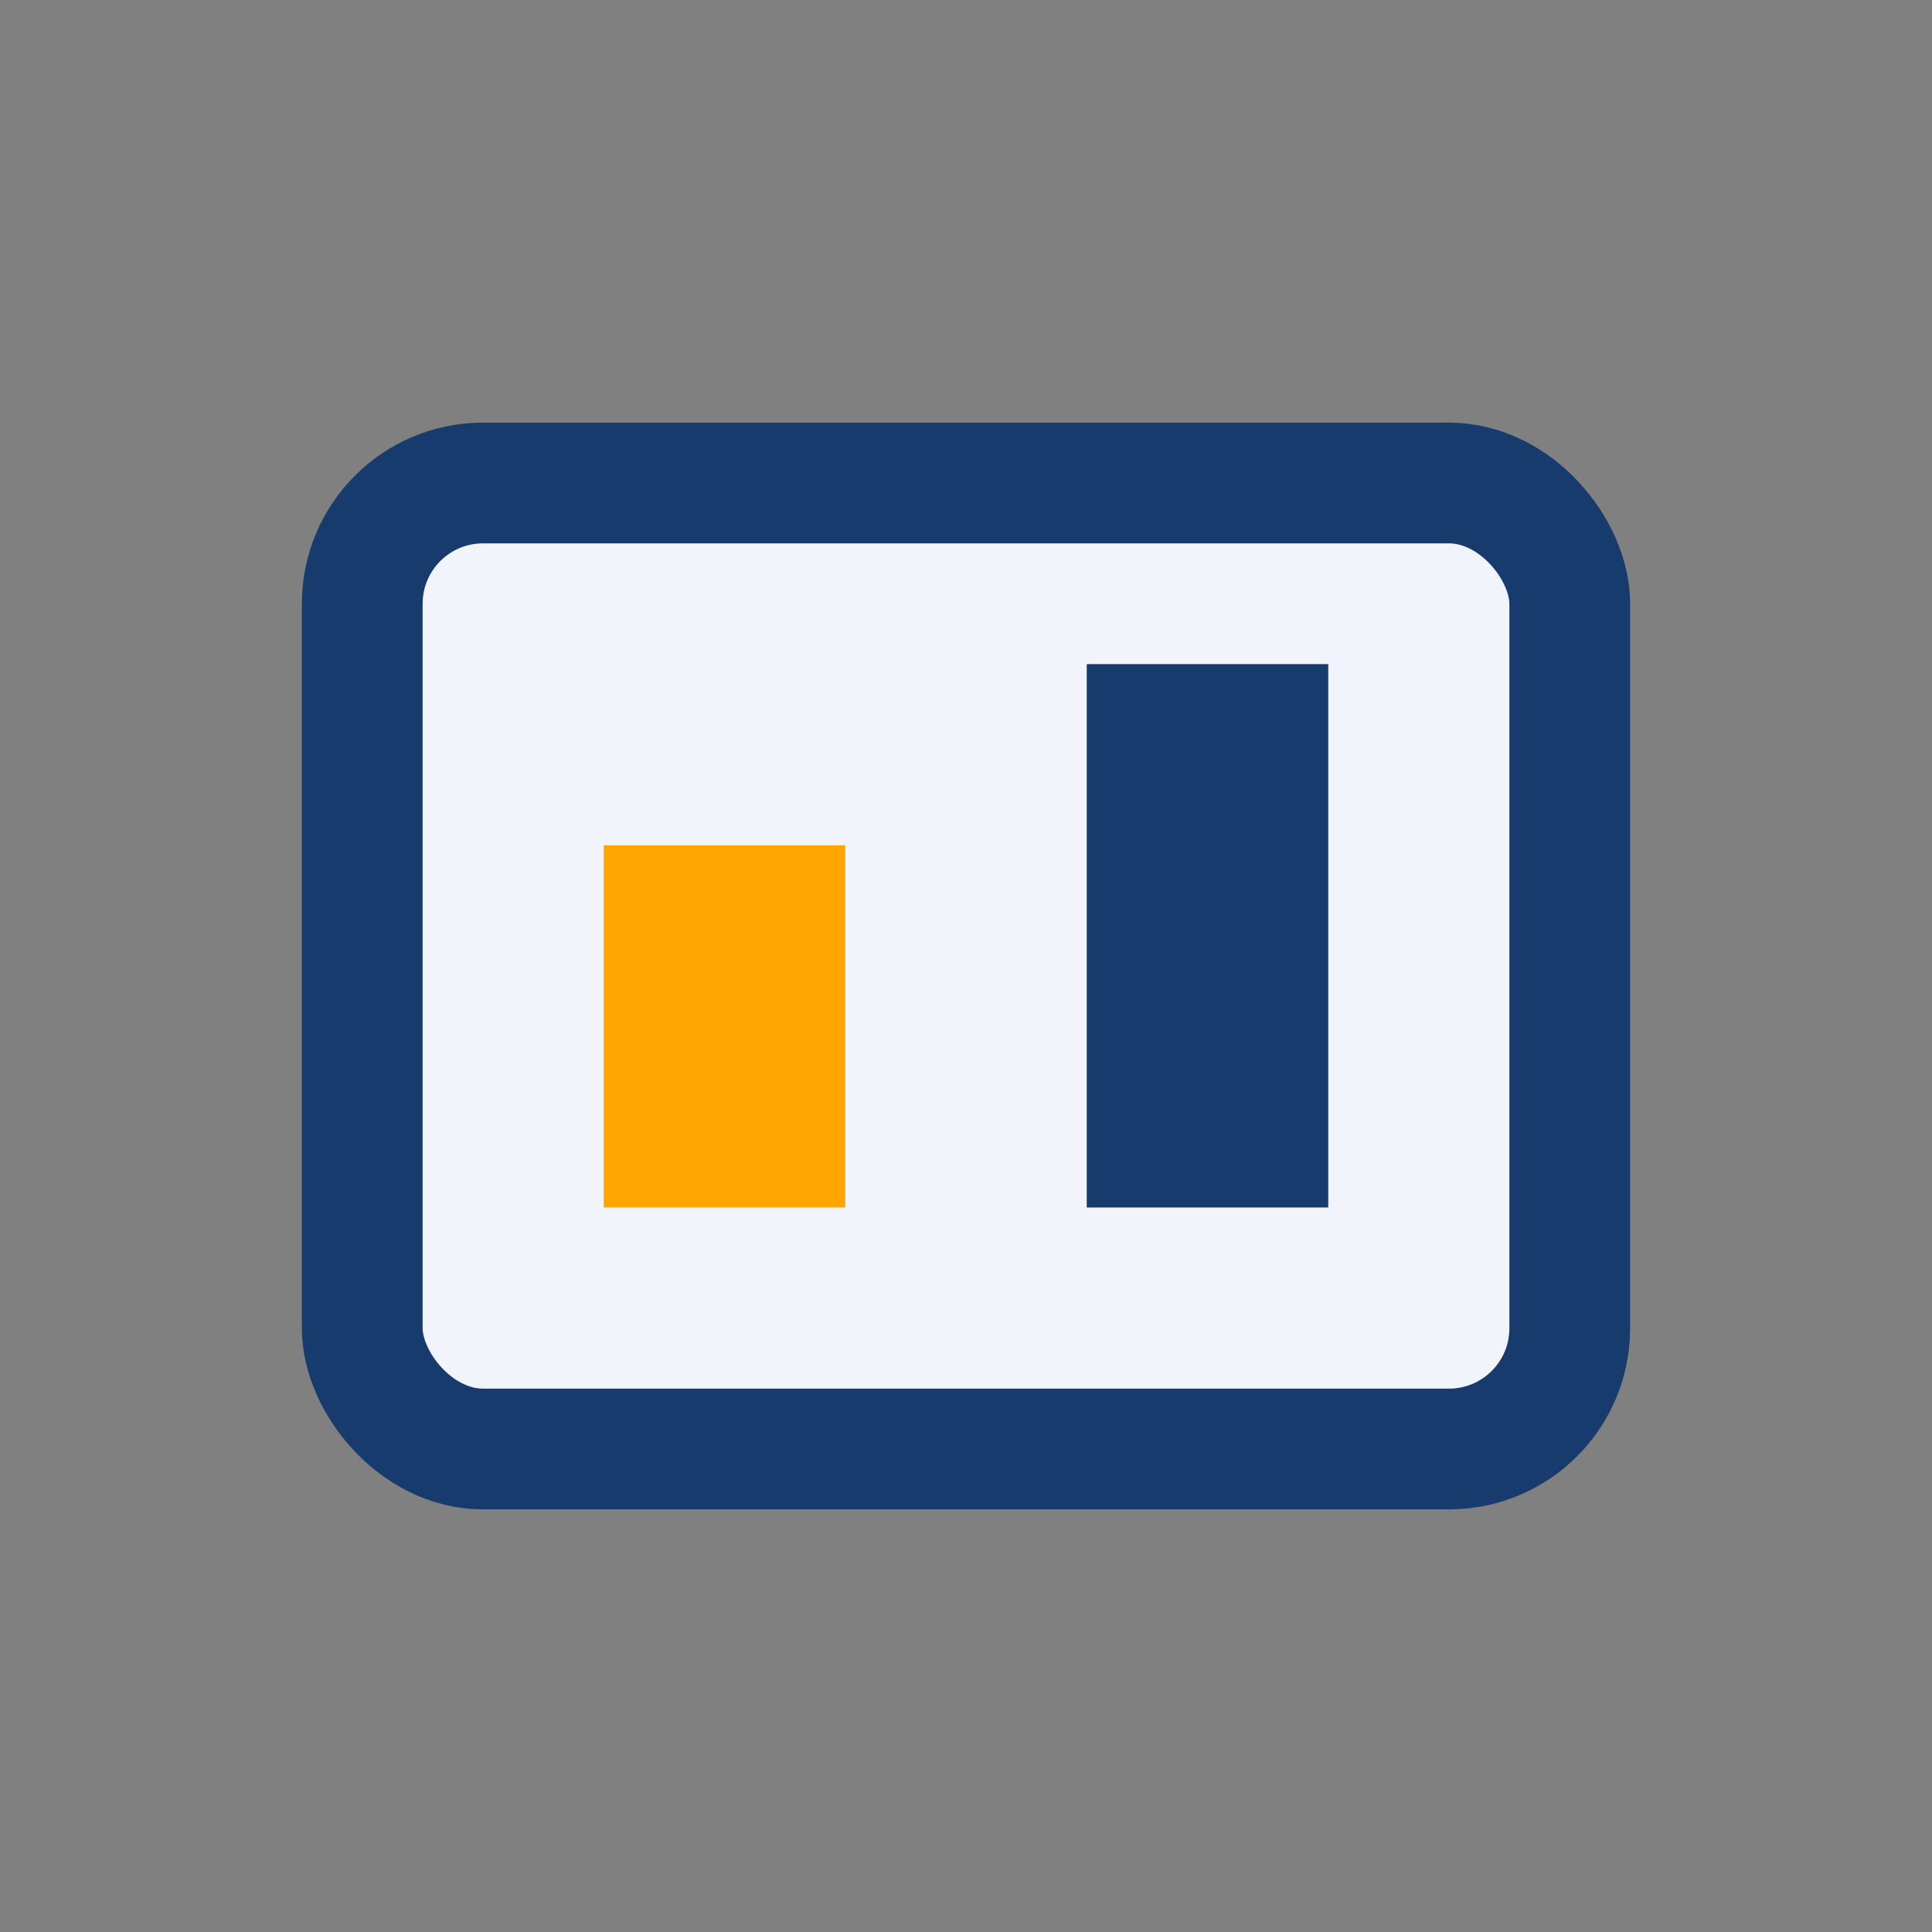
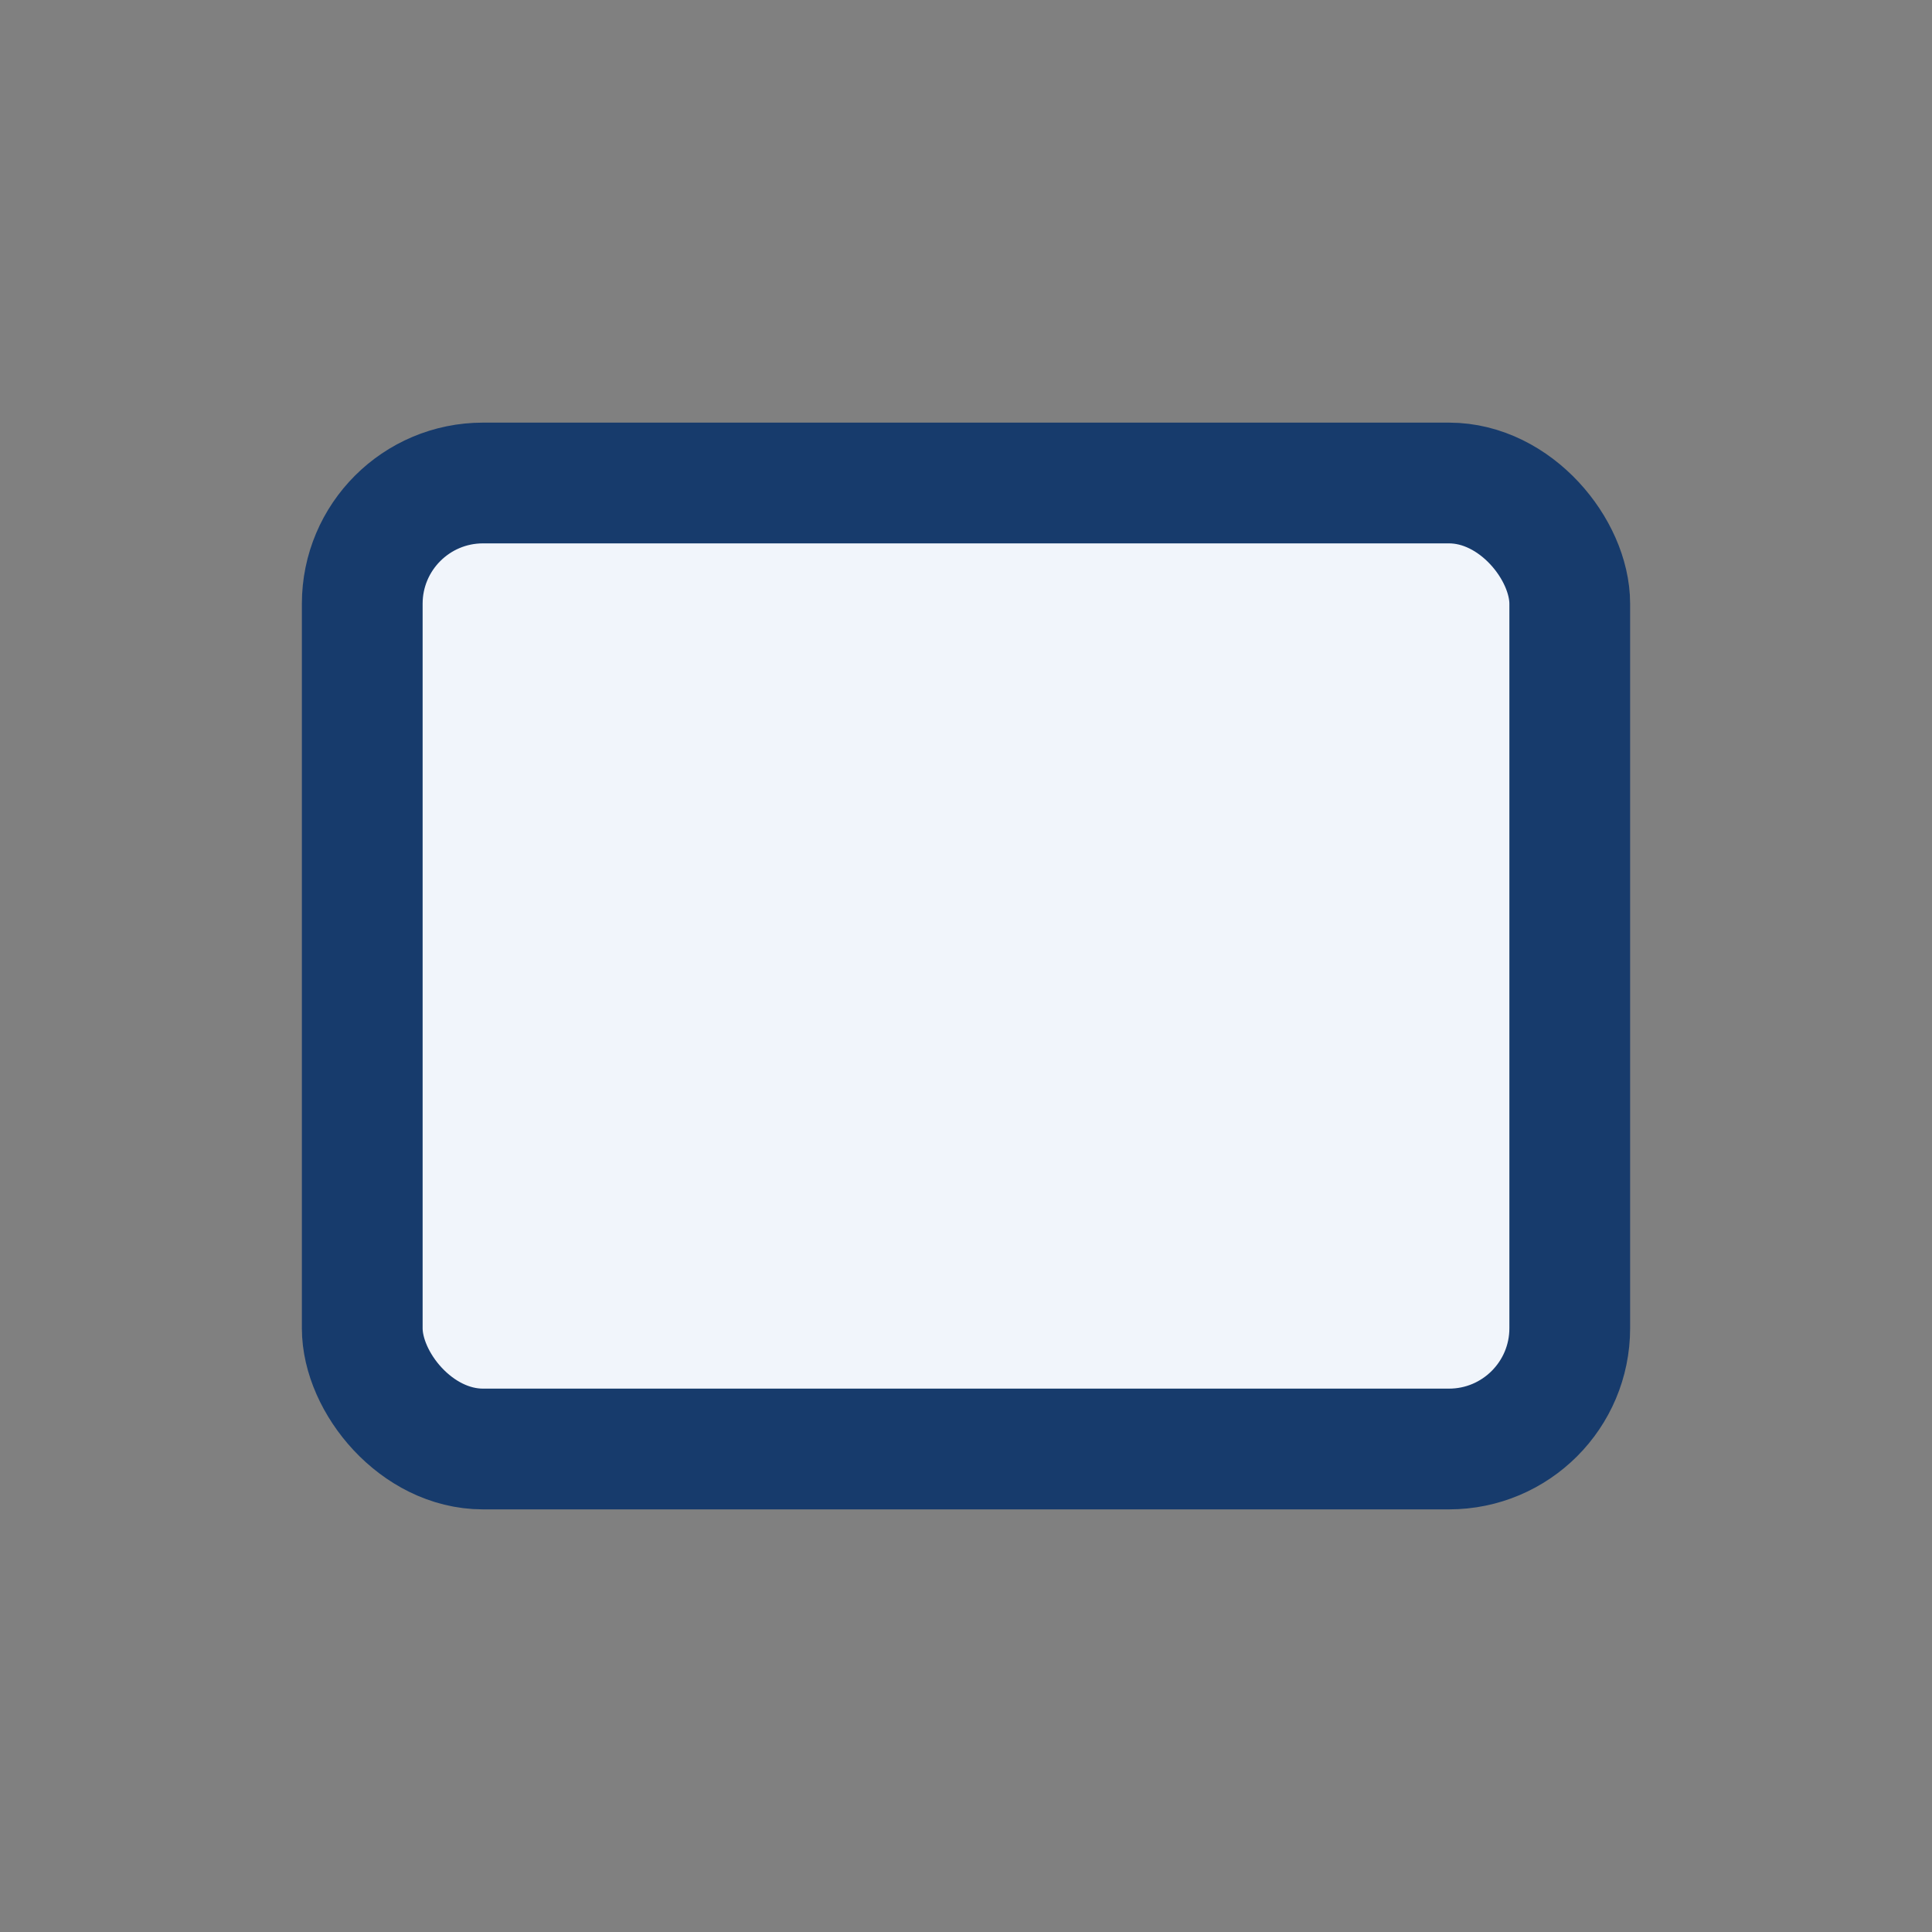
<svg xmlns="http://www.w3.org/2000/svg" width="32" height="32" viewBox="0 0 32 32">
  <rect x="0" y="0" width="32" height="32" fill="#808080" stroke="none" />
  <rect x="6" y="8" width="20" height="16" rx="2" fill="#F1F5FB" stroke="#173B6C" stroke-width="2" />
-   <rect x="10" y="14" width="4" height="6" fill="#FFA500" />
-   <rect x="18" y="11" width="4" height="9" fill="#173B6C" />
</svg>